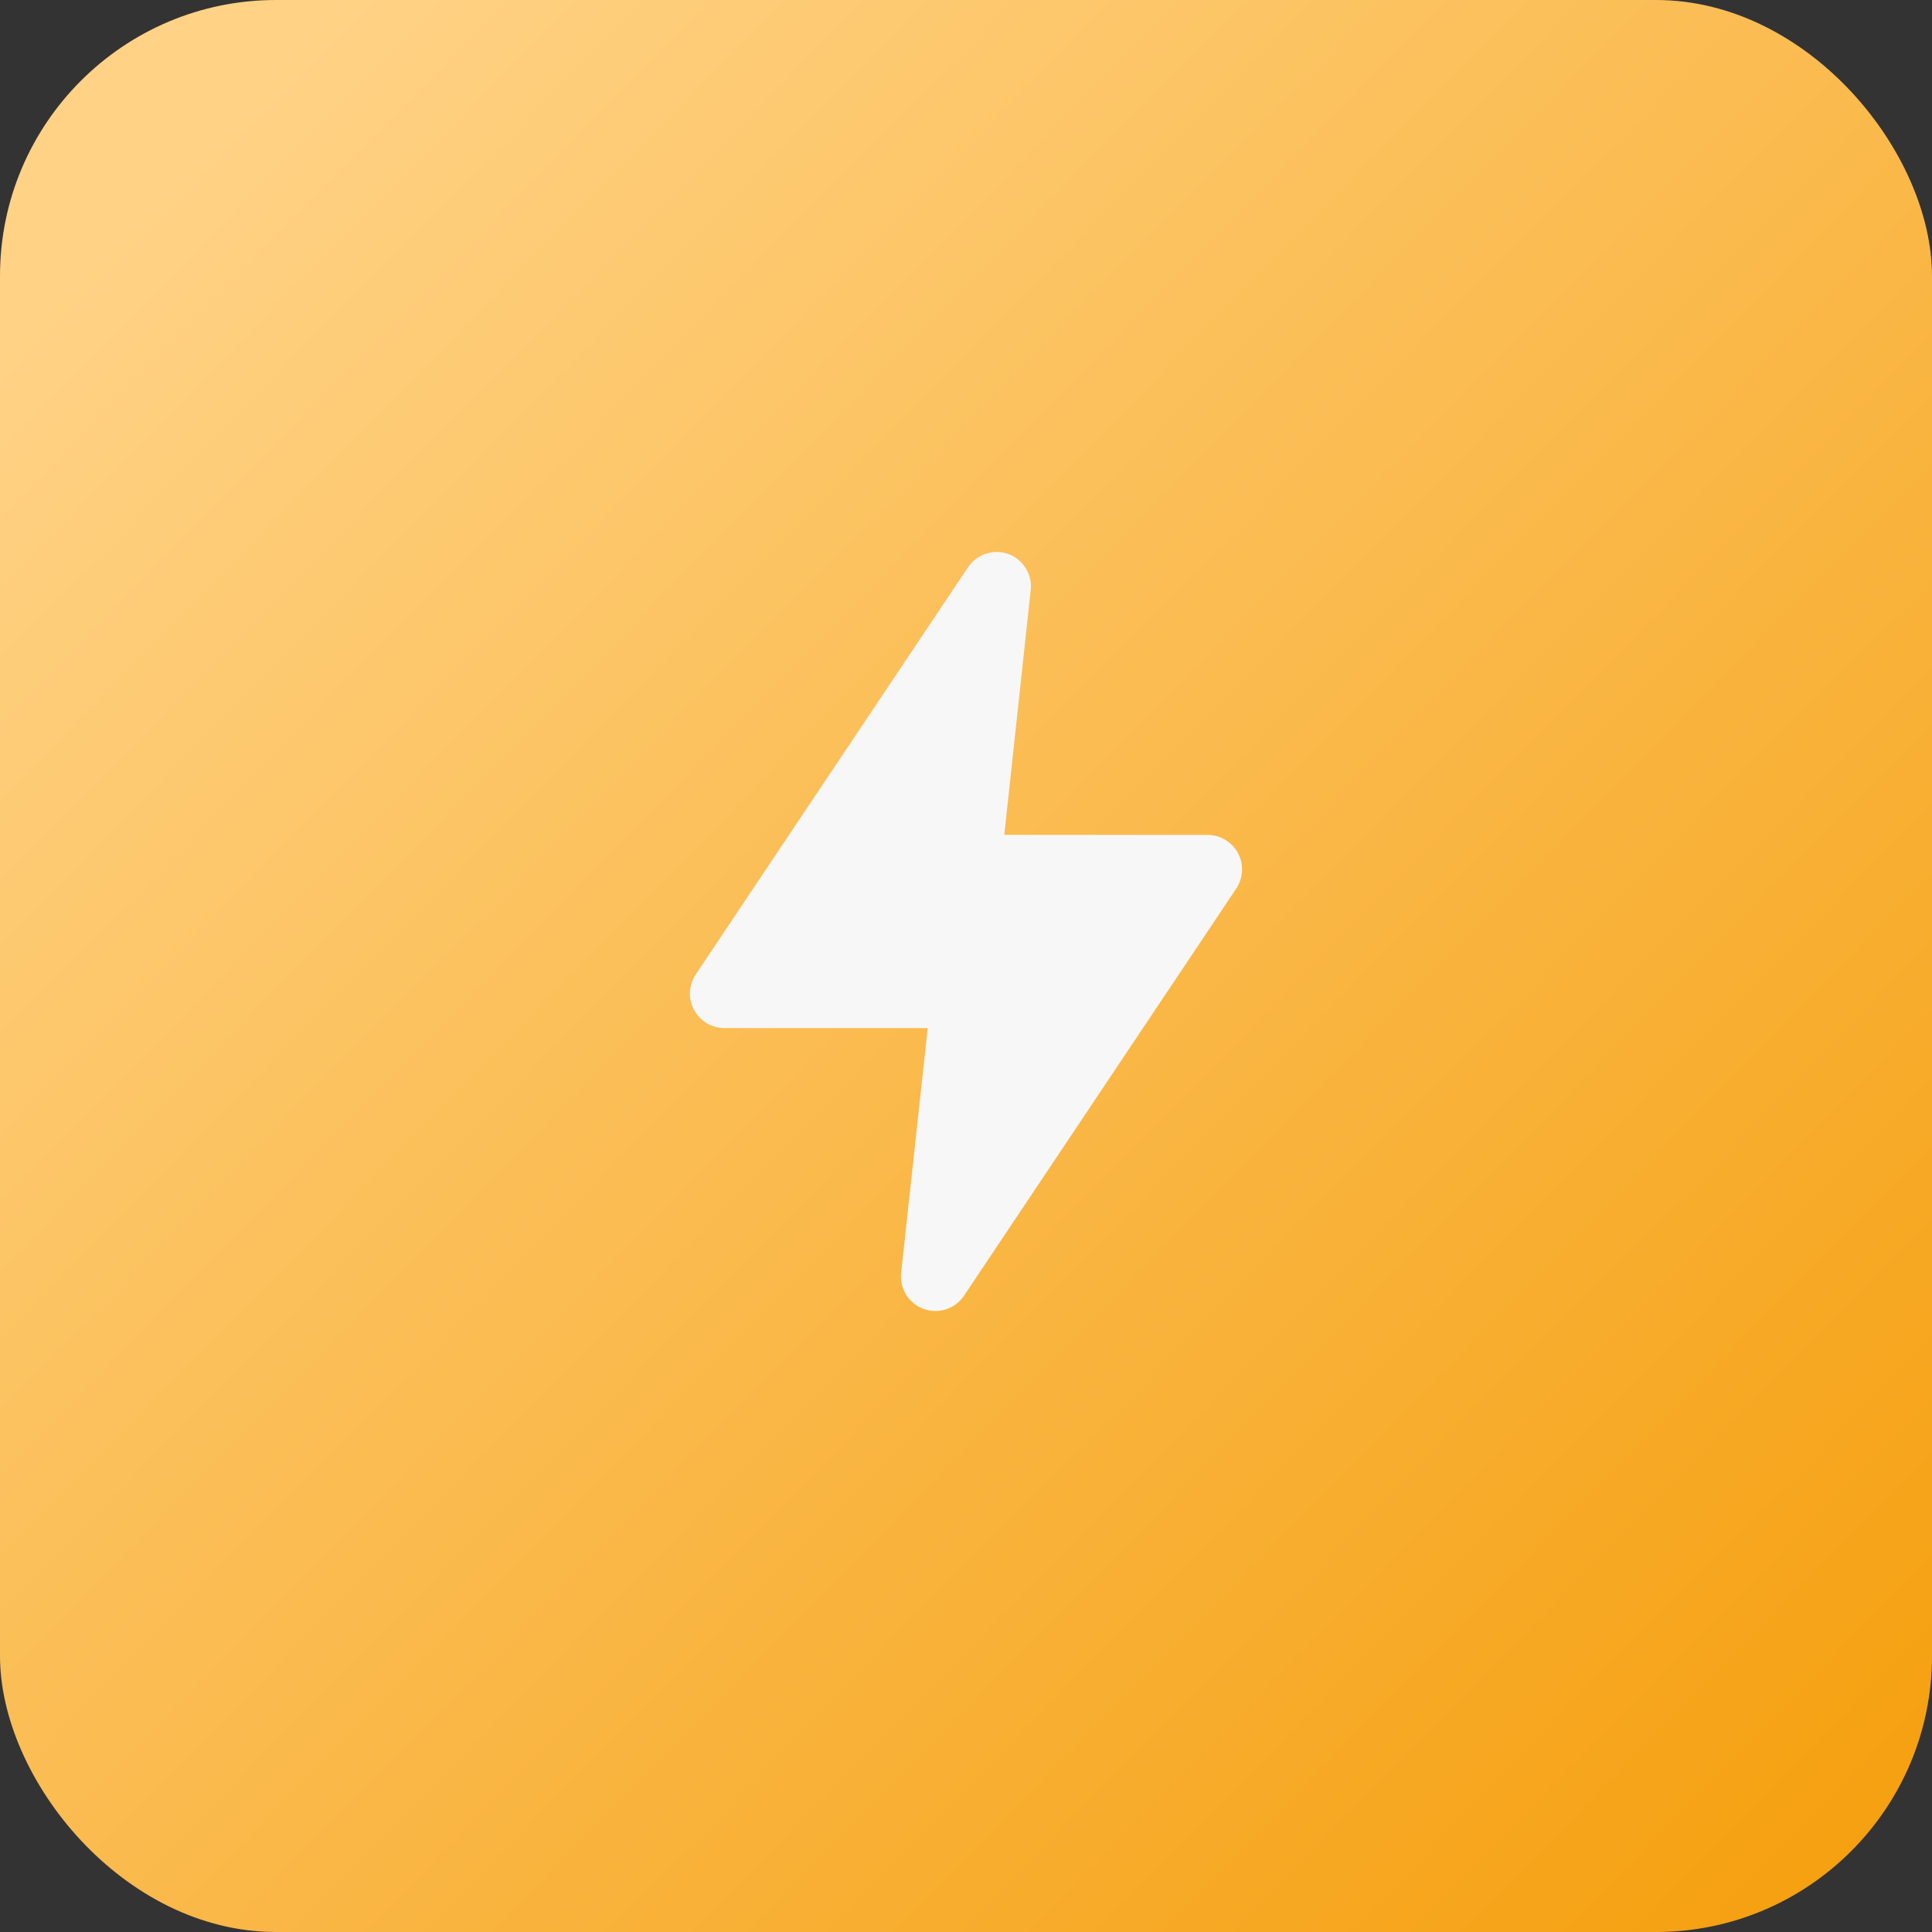
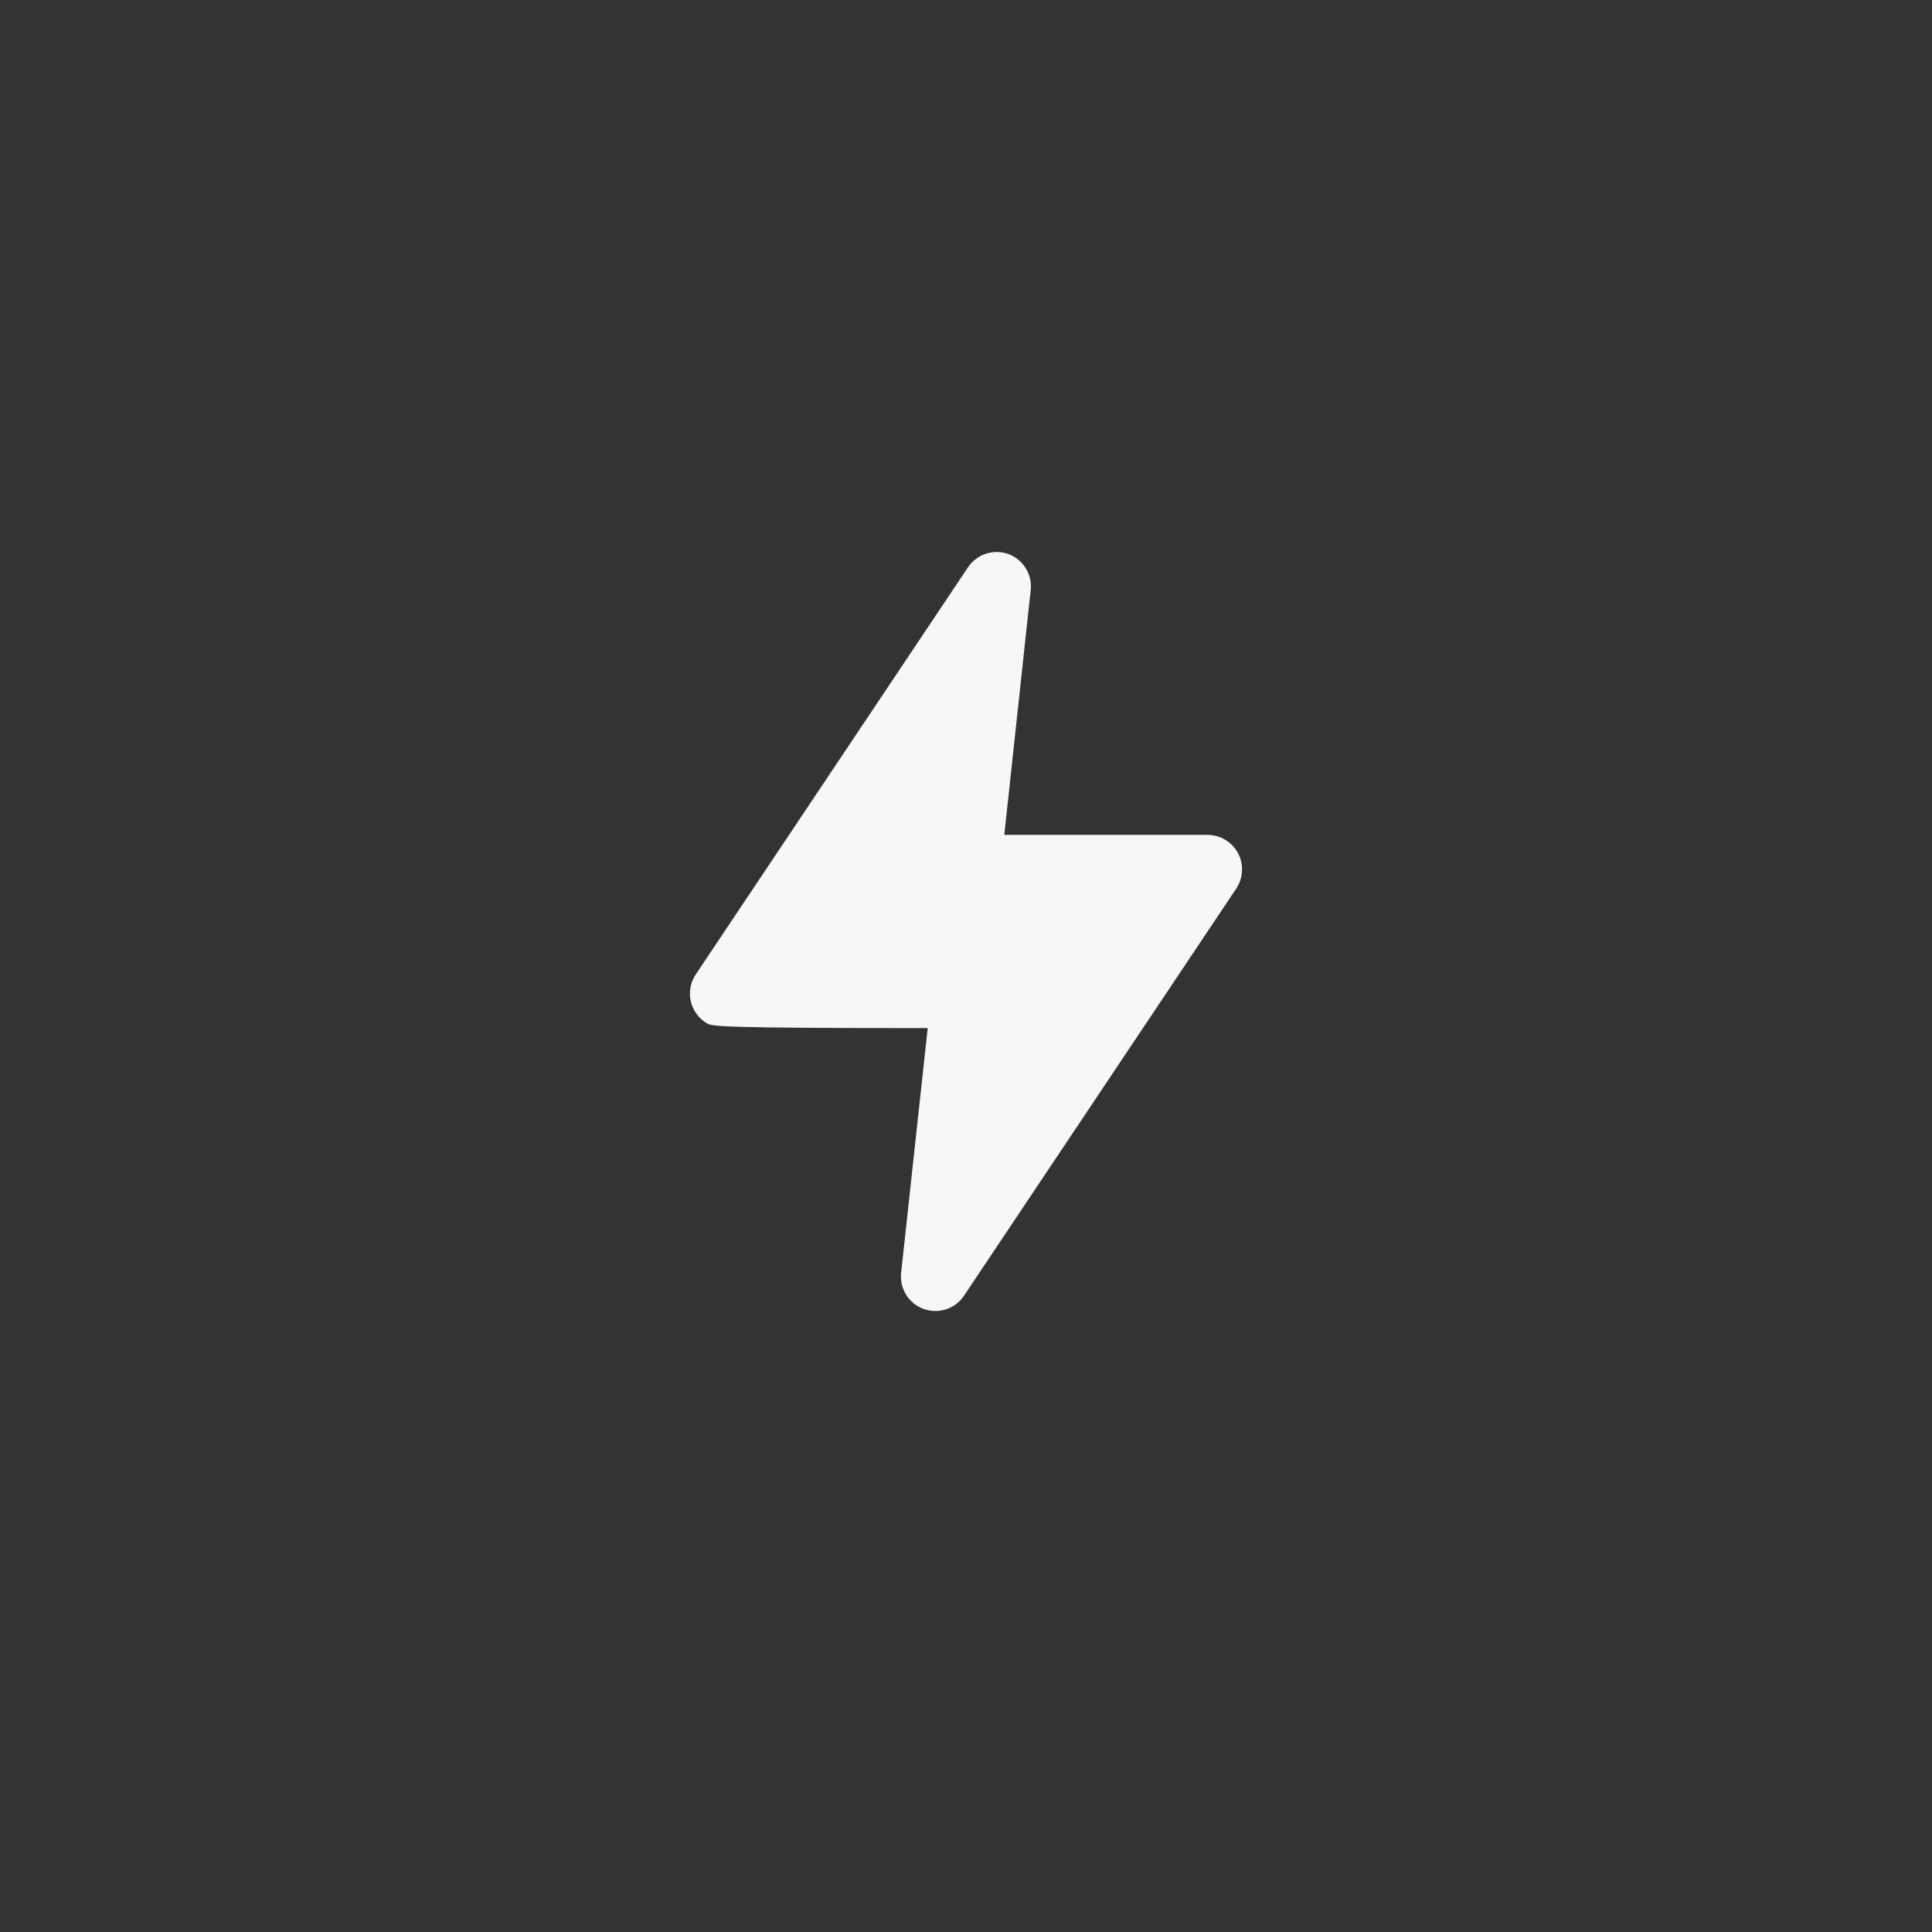
<svg xmlns="http://www.w3.org/2000/svg" width="56" height="56" viewBox="0 0 56 56" fill="none">
  <rect x="0" y="0" width="56" height="56" fill="#333333" stroke="none" />
-   <rect width="56" height="56" rx="8" fill="url(#paint0_linear_606_722)" />
-   <path d="M27.11 38C26.994 38 26.879 37.98 26.77 37.94C26.56 37.863 26.381 37.718 26.264 37.527C26.146 37.337 26.095 37.113 26.12 36.89L26.89 29.8H21C20.818 29.8 20.64 29.751 20.484 29.658C20.328 29.564 20.201 29.43 20.116 29.27C20.03 29.109 19.99 28.929 20 28.747C20.009 28.566 20.068 28.391 20.17 28.24L28.06 16.44C28.185 16.255 28.368 16.118 28.58 16.049C28.792 15.98 29.02 15.984 29.23 16.06C29.431 16.135 29.603 16.273 29.72 16.453C29.837 16.633 29.893 16.846 29.88 17.06L29.11 24.2H35C35.182 24.2 35.36 24.249 35.516 24.343C35.672 24.436 35.799 24.57 35.884 24.73C35.97 24.891 36.01 25.071 36 25.253C35.99 25.434 35.932 25.61 35.83 25.76L27.94 37.56C27.848 37.696 27.725 37.807 27.58 37.884C27.435 37.96 27.274 38 27.11 38V38Z" fill="#F7F7F7" />
+   <path d="M27.11 38C26.994 38 26.879 37.98 26.77 37.94C26.56 37.863 26.381 37.718 26.264 37.527C26.146 37.337 26.095 37.113 26.12 36.89L26.89 29.8C20.818 29.8 20.64 29.751 20.484 29.658C20.328 29.564 20.201 29.43 20.116 29.27C20.03 29.109 19.99 28.929 20 28.747C20.009 28.566 20.068 28.391 20.17 28.24L28.06 16.44C28.185 16.255 28.368 16.118 28.58 16.049C28.792 15.98 29.02 15.984 29.23 16.06C29.431 16.135 29.603 16.273 29.72 16.453C29.837 16.633 29.893 16.846 29.88 17.06L29.11 24.2H35C35.182 24.2 35.36 24.249 35.516 24.343C35.672 24.436 35.799 24.57 35.884 24.73C35.97 24.891 36.01 25.071 36 25.253C35.99 25.434 35.932 25.61 35.83 25.76L27.94 37.56C27.848 37.696 27.725 37.807 27.58 37.884C27.435 37.96 27.274 38 27.11 38V38Z" fill="#F7F7F7" />
  <defs>
    <linearGradient id="paint0_linear_606_722" x1="56" y1="56" x2="4.5" y2="5.5" gradientUnits="userSpaceOnUse">
      <stop stop-color="#F59E0B" />
      <stop offset="1" stop-color="#FFD285" />
    </linearGradient>
  </defs>
</svg>